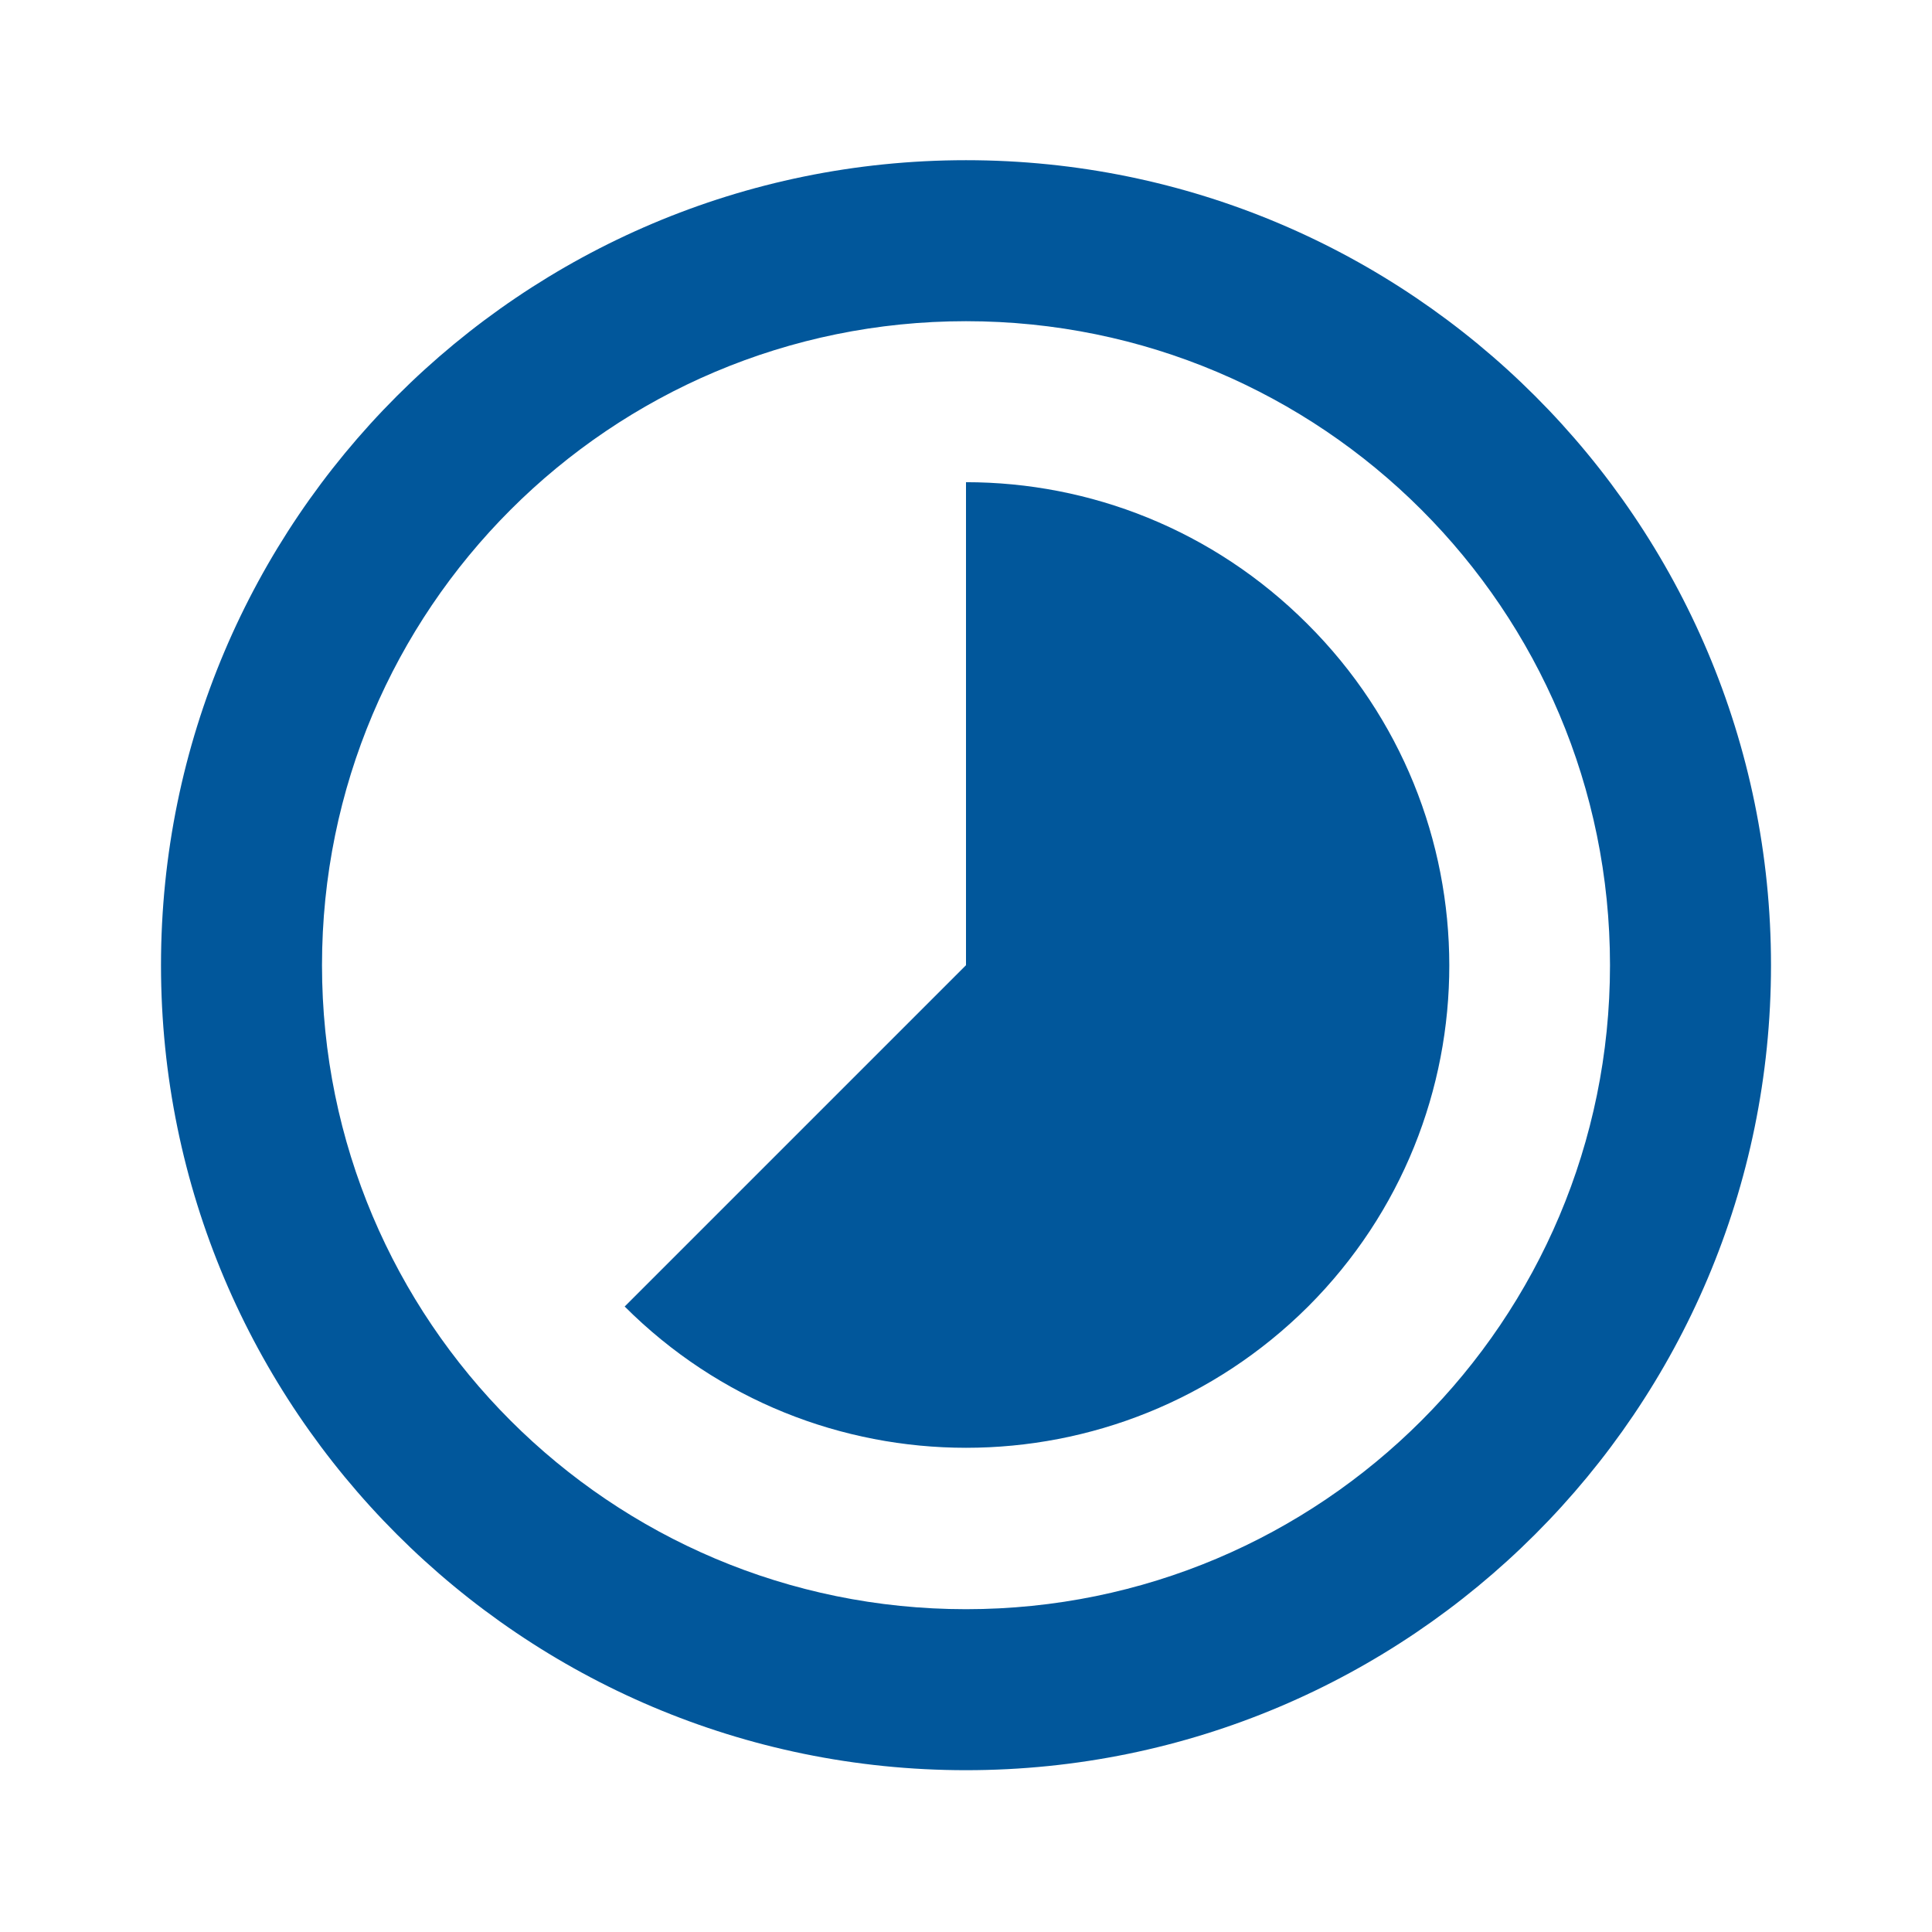
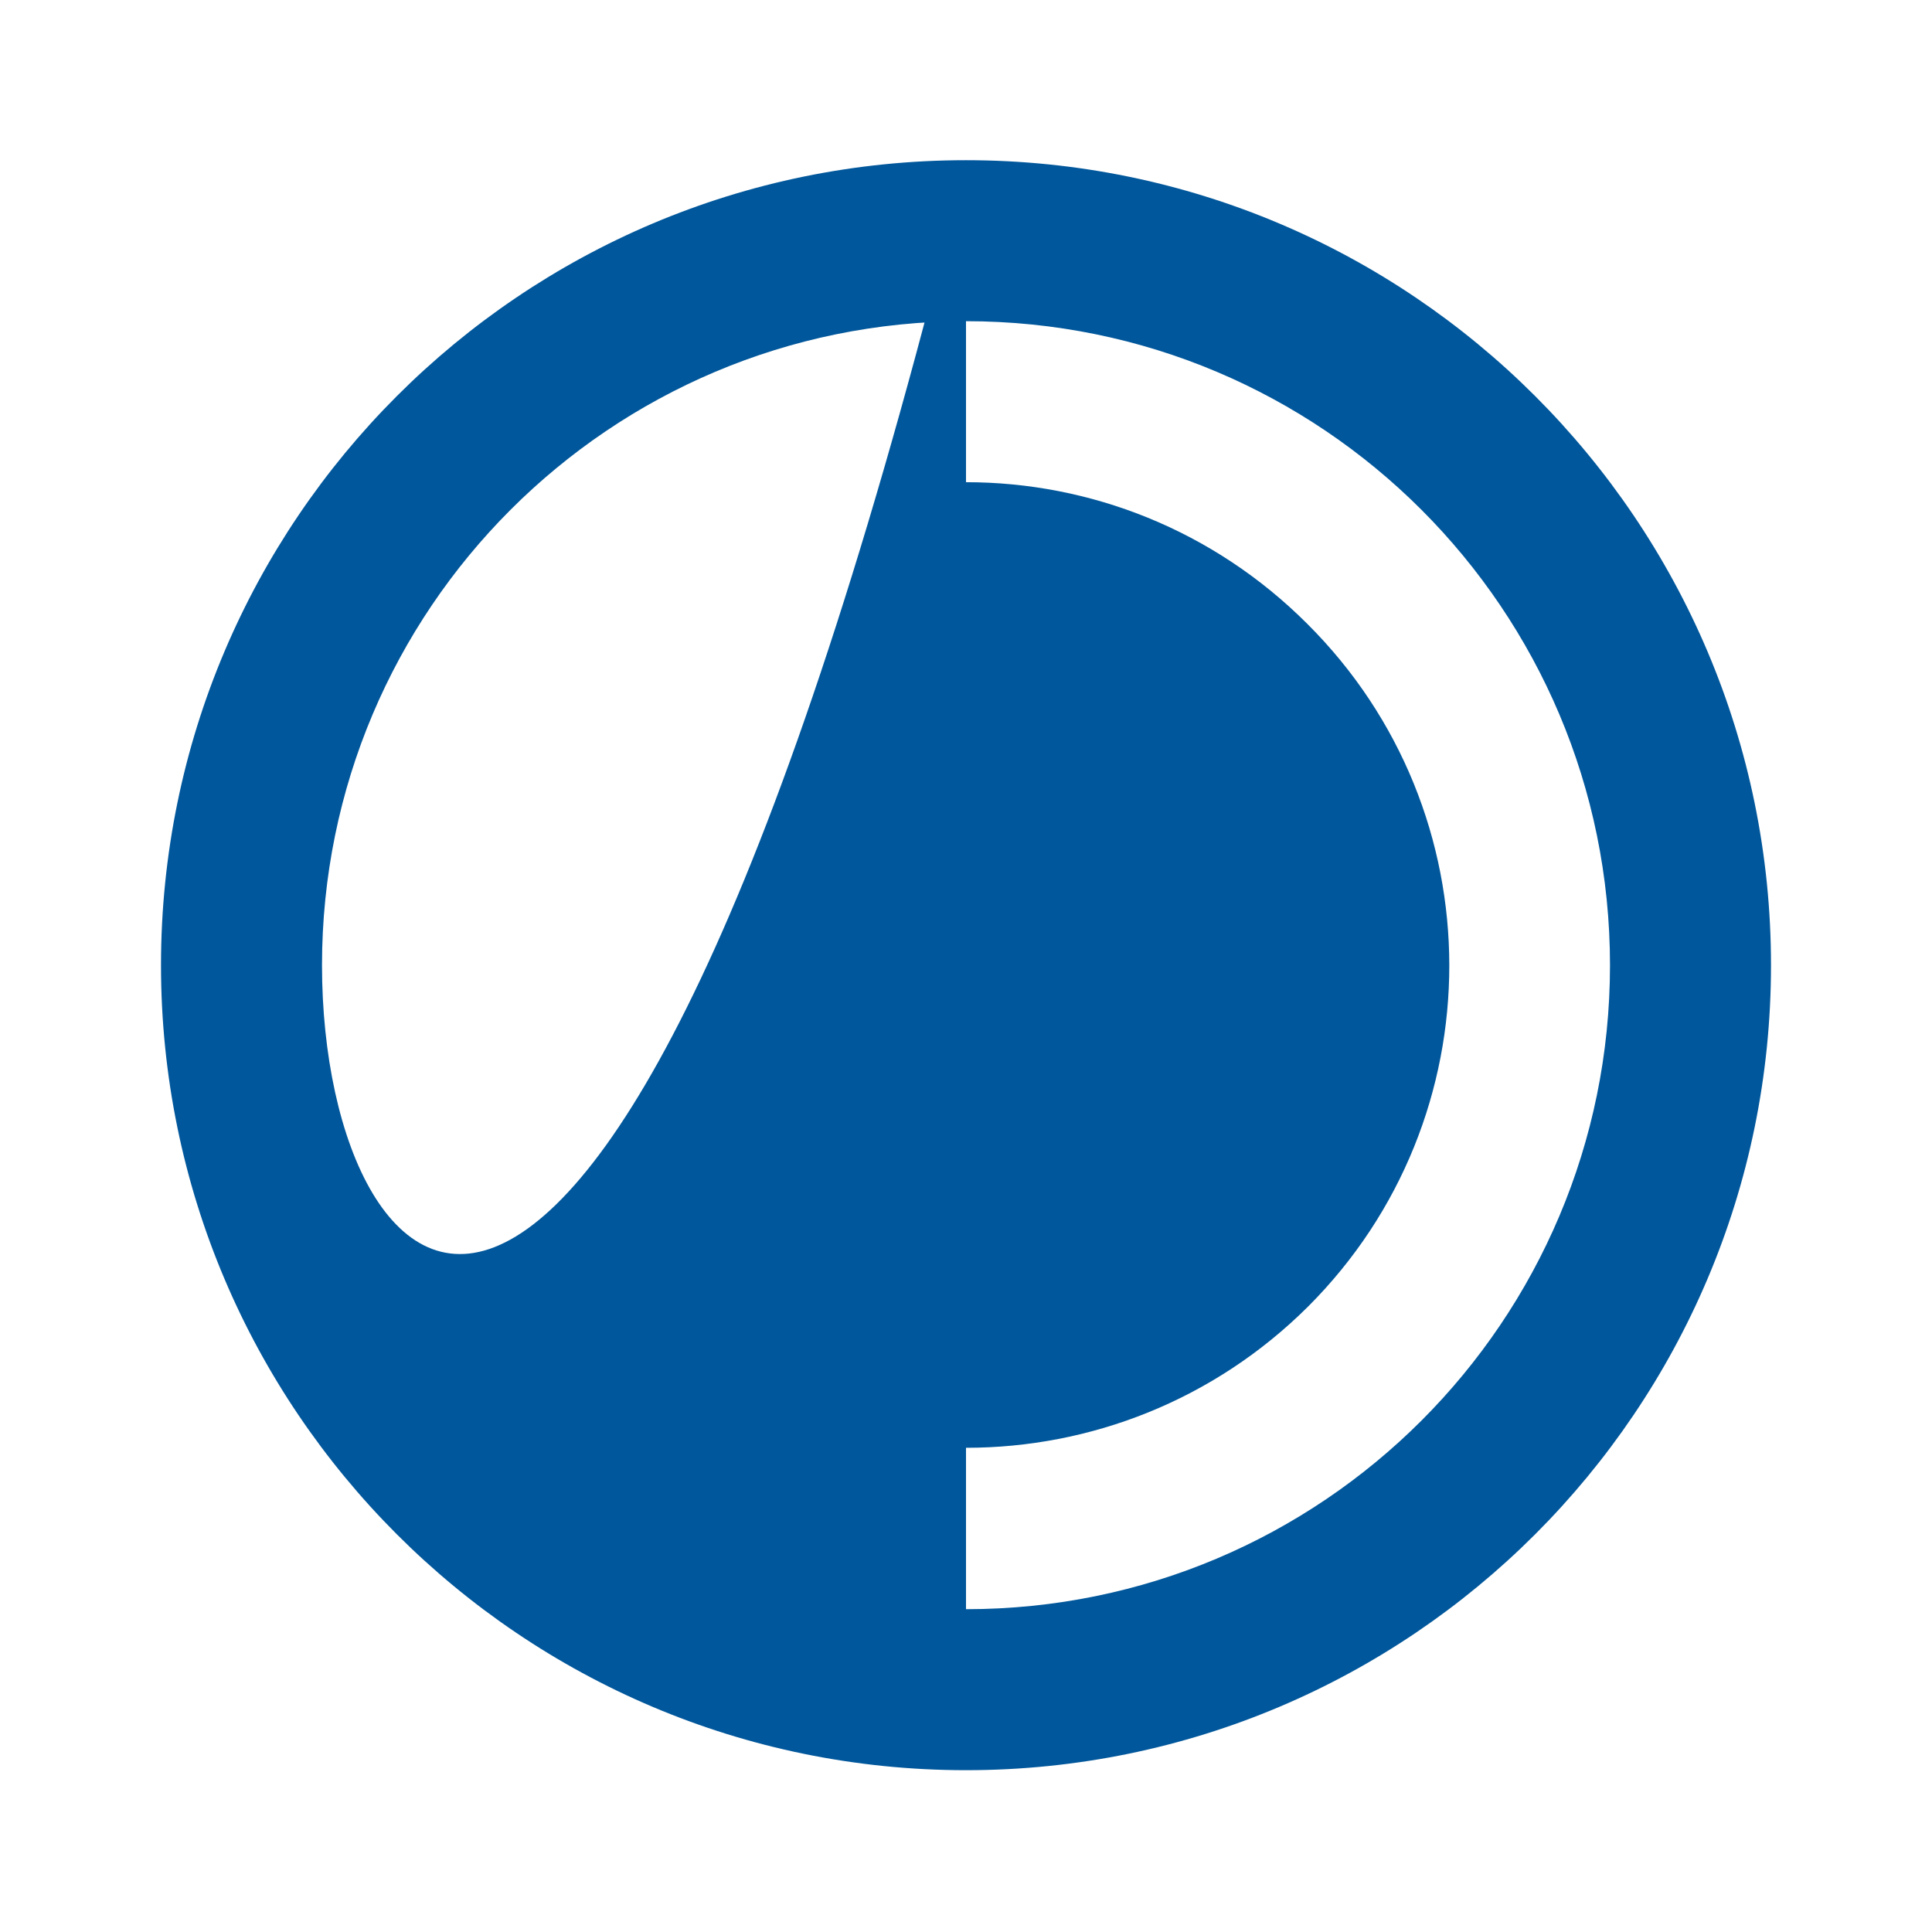
<svg xmlns="http://www.w3.org/2000/svg" width="100%" height="100%" viewBox="0 0 24 24" version="1.1" xml:space="preserve" style="fill-rule:evenodd;clip-rule:evenodd;stroke-linejoin:round;stroke-miterlimit:2;">
-   <rect x="0" y="0" width="24" height="24" style="fill:none;fill-rule:nonzero;" />
-   <path d="M16.24,7.75C15.07,6.58 13.54,5.99 12,5.99L12,11.99L7.76,16.23C10.1,18.57 13.9,18.57 16.25,16.23C18.59,13.89 18.59,10.09 16.24,7.75ZM12,1.99C6.48,1.99 2,6.47 2,11.99C2,17.51 6.48,21.99 12,21.99C17.52,21.99 22,17.51 22,11.99C22,6.47 17.52,1.99 12,1.99ZM12,19.99C7.58,19.99 4,16.41 4,11.99C4,7.57 7.58,3.99 12,3.99C16.42,3.99 20,7.57 20,11.99C20,16.41 16.42,19.99 12,19.99Z" style="fill:rgb(1,87,155);fill-rule:nonzero;" />
+   <path d="M16.24,7.75C15.07,6.58 13.54,5.99 12,5.99L12,11.99L7.76,16.23C10.1,18.57 13.9,18.57 16.25,16.23C18.59,13.89 18.59,10.09 16.24,7.75ZM12,1.99C6.48,1.99 2,6.47 2,11.99C2,17.51 6.48,21.99 12,21.99C17.52,21.99 22,17.51 22,11.99C22,6.47 17.52,1.99 12,1.99ZC7.58,19.99 4,16.41 4,11.99C4,7.57 7.58,3.99 12,3.99C16.42,3.99 20,7.57 20,11.99C20,16.41 16.42,19.99 12,19.99Z" style="fill:rgb(1,87,155);fill-rule:nonzero;" />
</svg>